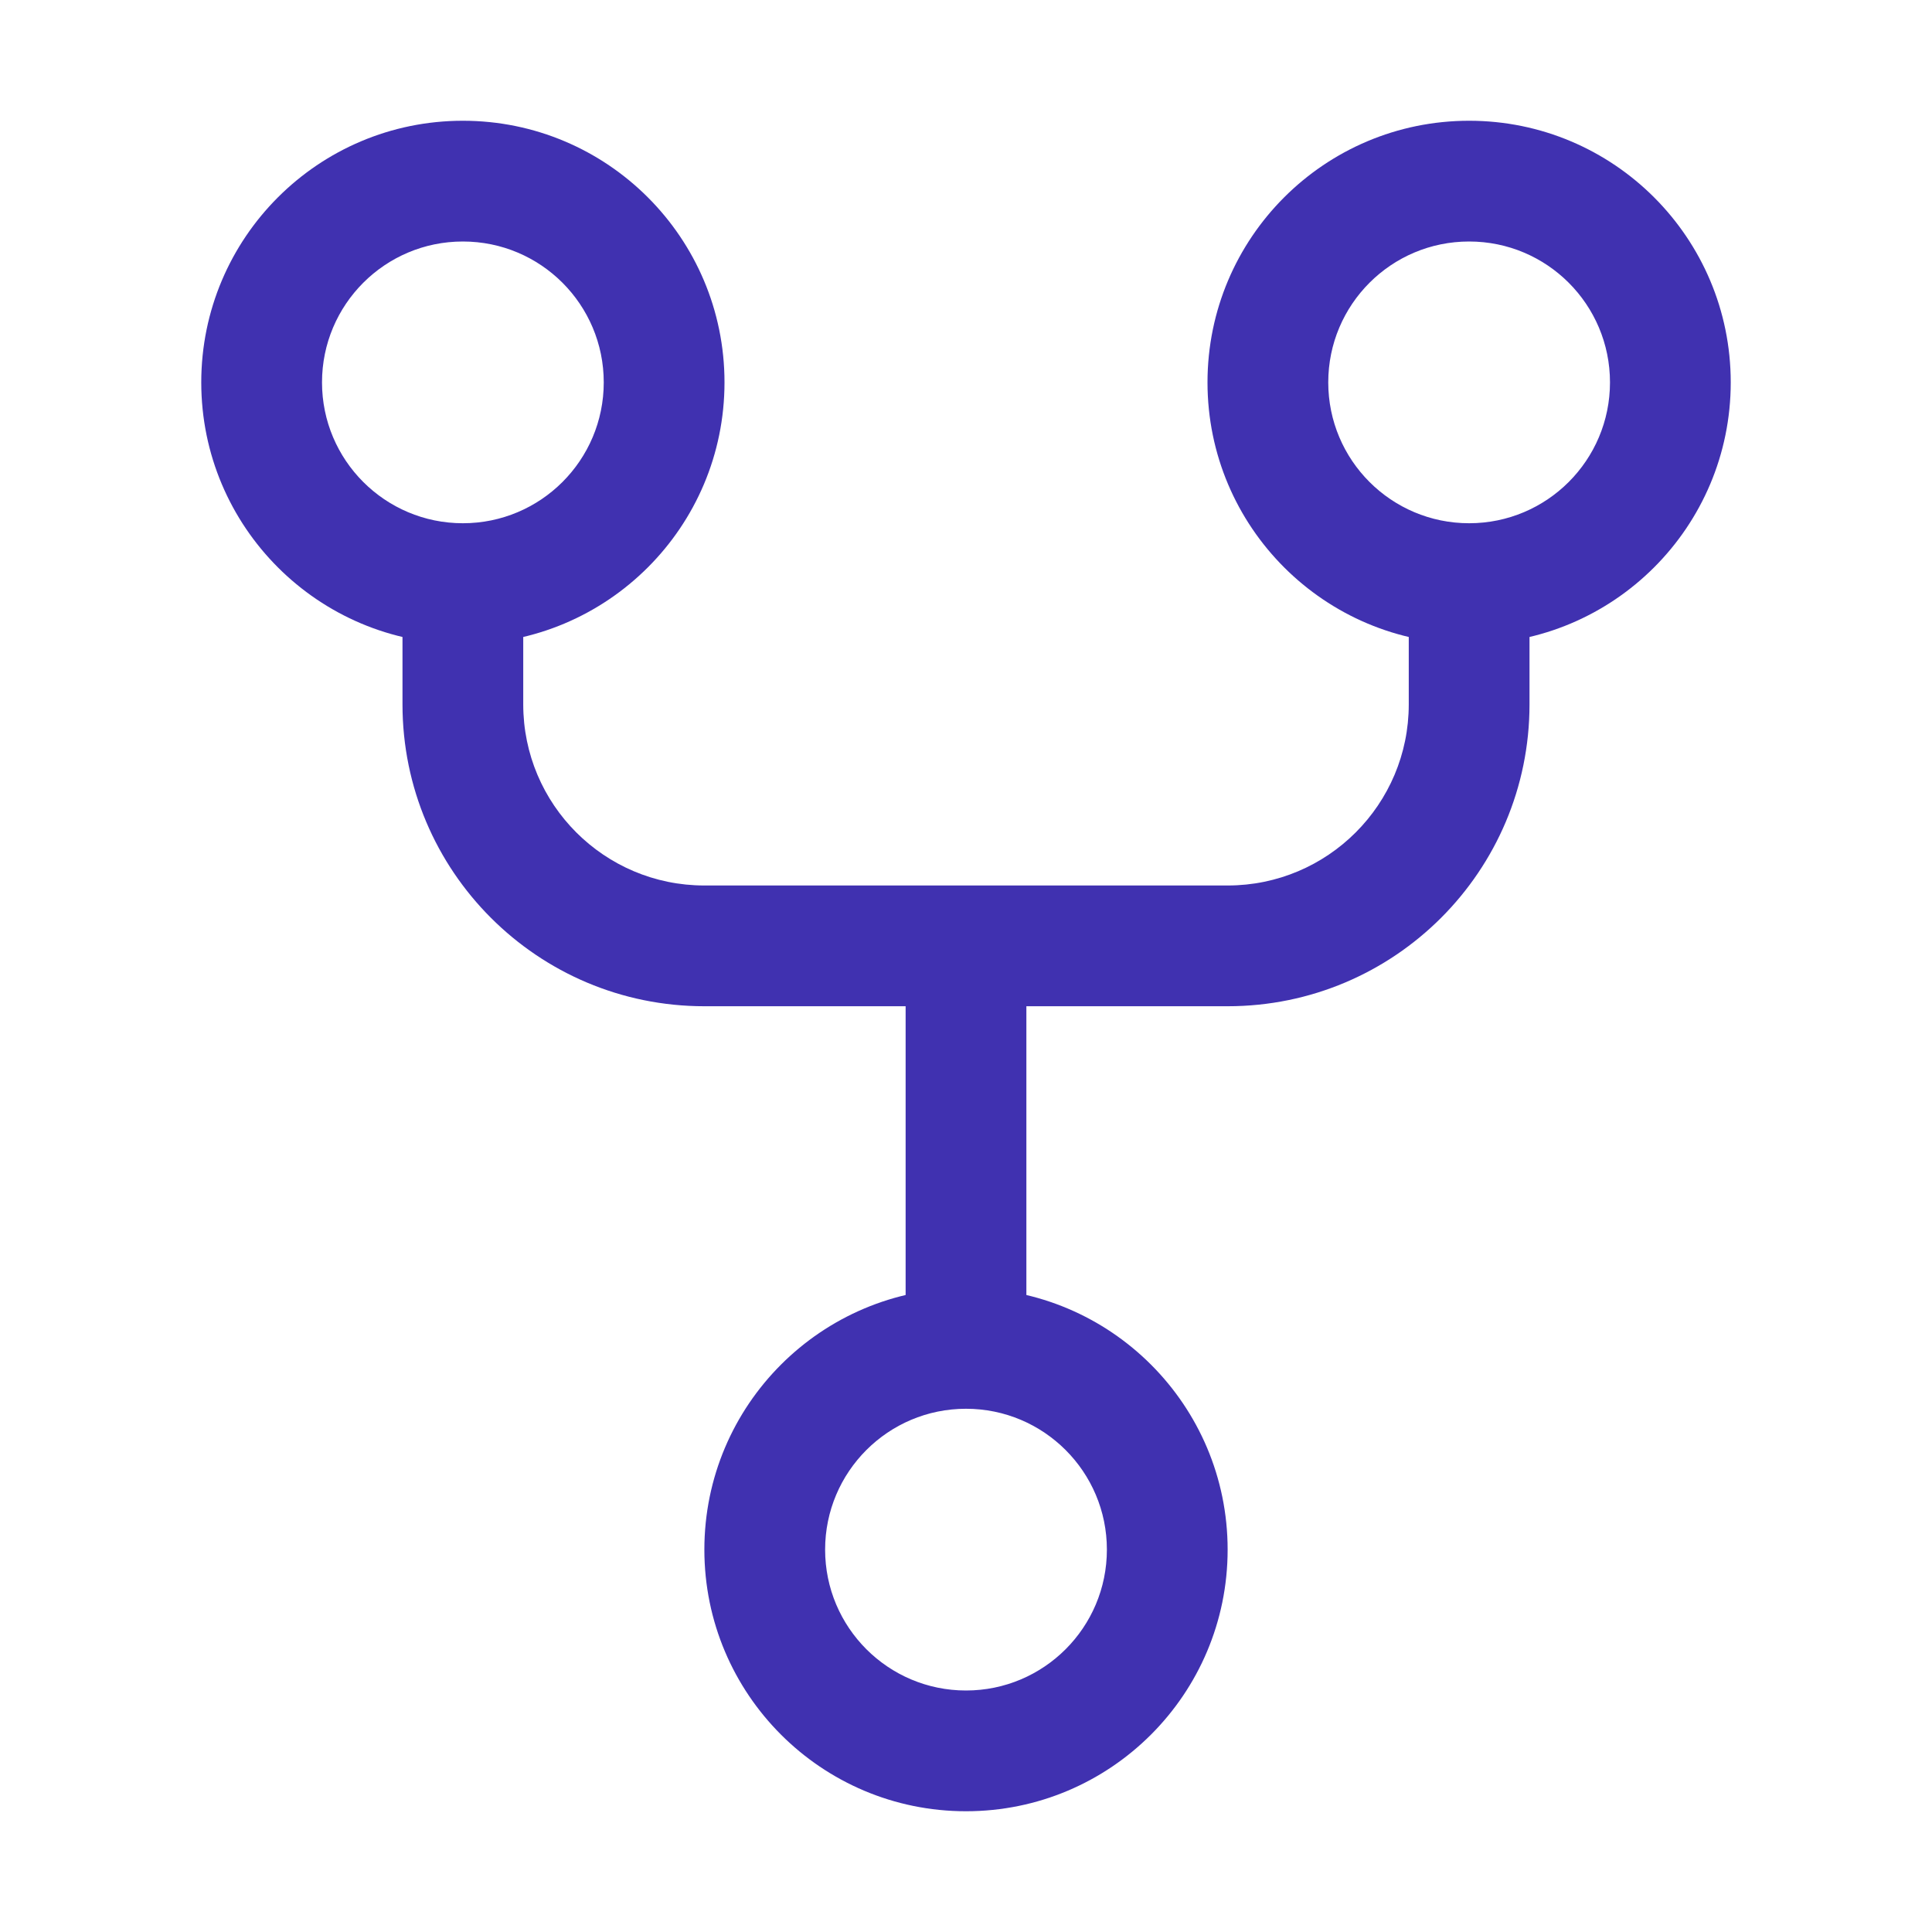
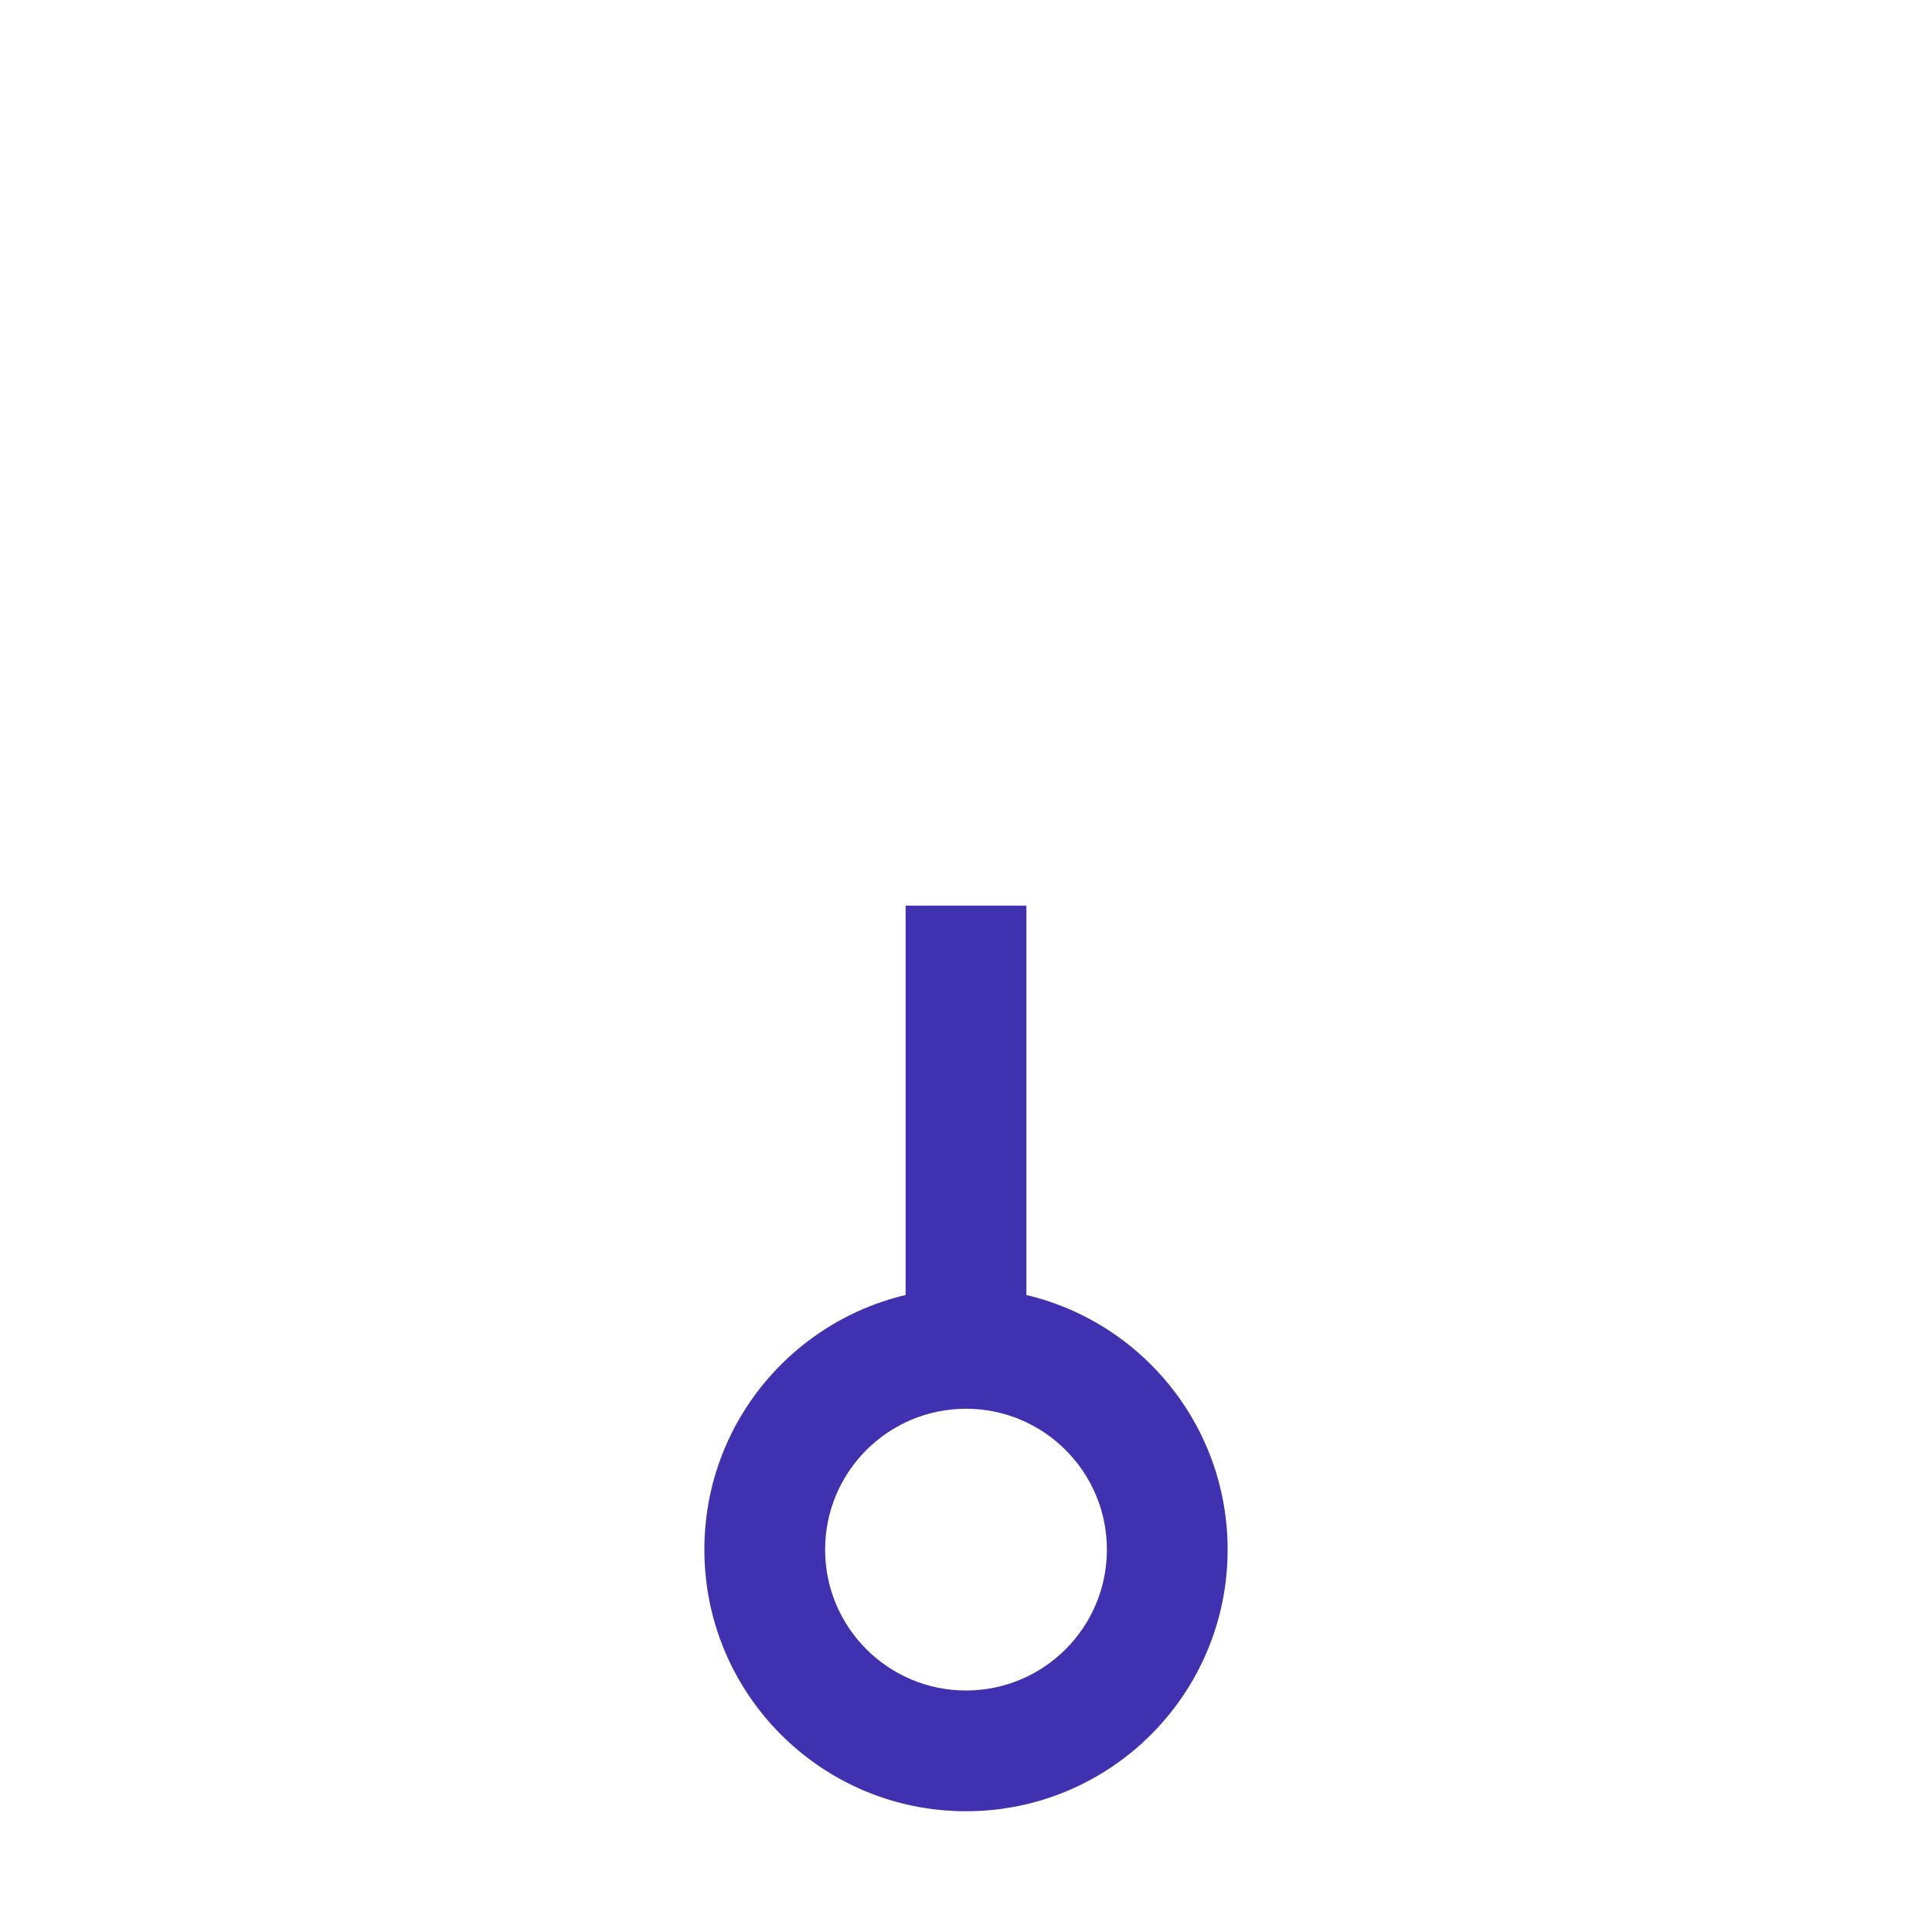
<svg xmlns="http://www.w3.org/2000/svg" width="64" height="64" viewBox="0 0 64 64" fill="none">
  <path fill-rule="evenodd" clip-rule="evenodd" d="M32 56C29.423 56 27.333 53.911 27.333 51.333C27.333 48.756 29.423 46.667 32 46.667C34.577 46.667 36.667 48.756 36.667 51.333C36.667 53.911 34.577 56 32 56ZM23.333 51.333C23.333 56.12 27.213 60 32 60C36.786 60 40.667 56.12 40.667 51.333C40.667 46.547 36.786 42.667 32 42.667C27.213 42.667 23.333 46.547 23.333 51.333Z" fill="#4031B0" />
-   <path fill-rule="evenodd" clip-rule="evenodd" d="M15.333 17.333C12.756 17.333 10.667 15.244 10.667 12.667C10.667 10.089 12.756 8 15.333 8C17.911 8 20 10.089 20 12.667C20 15.244 17.911 17.333 15.333 17.333ZM6.667 12.667C6.667 17.453 10.547 21.333 15.333 21.333C20.12 21.333 24 17.453 24 12.667C24 7.88 20.12 4 15.333 4C10.547 4 6.667 7.88 6.667 12.667Z" fill="#4031B0" />
-   <path fill-rule="evenodd" clip-rule="evenodd" d="M48.667 17.333C46.089 17.333 44 15.244 44 12.667C44 10.089 46.089 8 48.667 8C51.244 8 53.333 10.089 53.333 12.667C53.333 15.244 51.244 17.333 48.667 17.333ZM40 12.667C40 17.453 43.88 21.333 48.667 21.333C53.453 21.333 57.333 17.453 57.333 12.667C57.333 7.88 53.453 4 48.667 4C43.88 4 40 7.88 40 12.667Z" fill="#4031B0" />
-   <path fill-rule="evenodd" clip-rule="evenodd" d="M17.333 20.667V23.333C17.333 26.647 20.02 29.333 23.333 29.333H40.667C43.98 29.333 46.667 26.647 46.667 23.333V20.667H50.667V23.333C50.667 28.856 46.19 33.333 40.667 33.333H23.333C17.811 33.333 13.333 28.856 13.333 23.333V20.667H17.333Z" fill="#4031B0" />
  <path fill-rule="evenodd" clip-rule="evenodd" d="M30 43.333V30H34V43.333H30Z" fill="#4031B0" />
</svg>